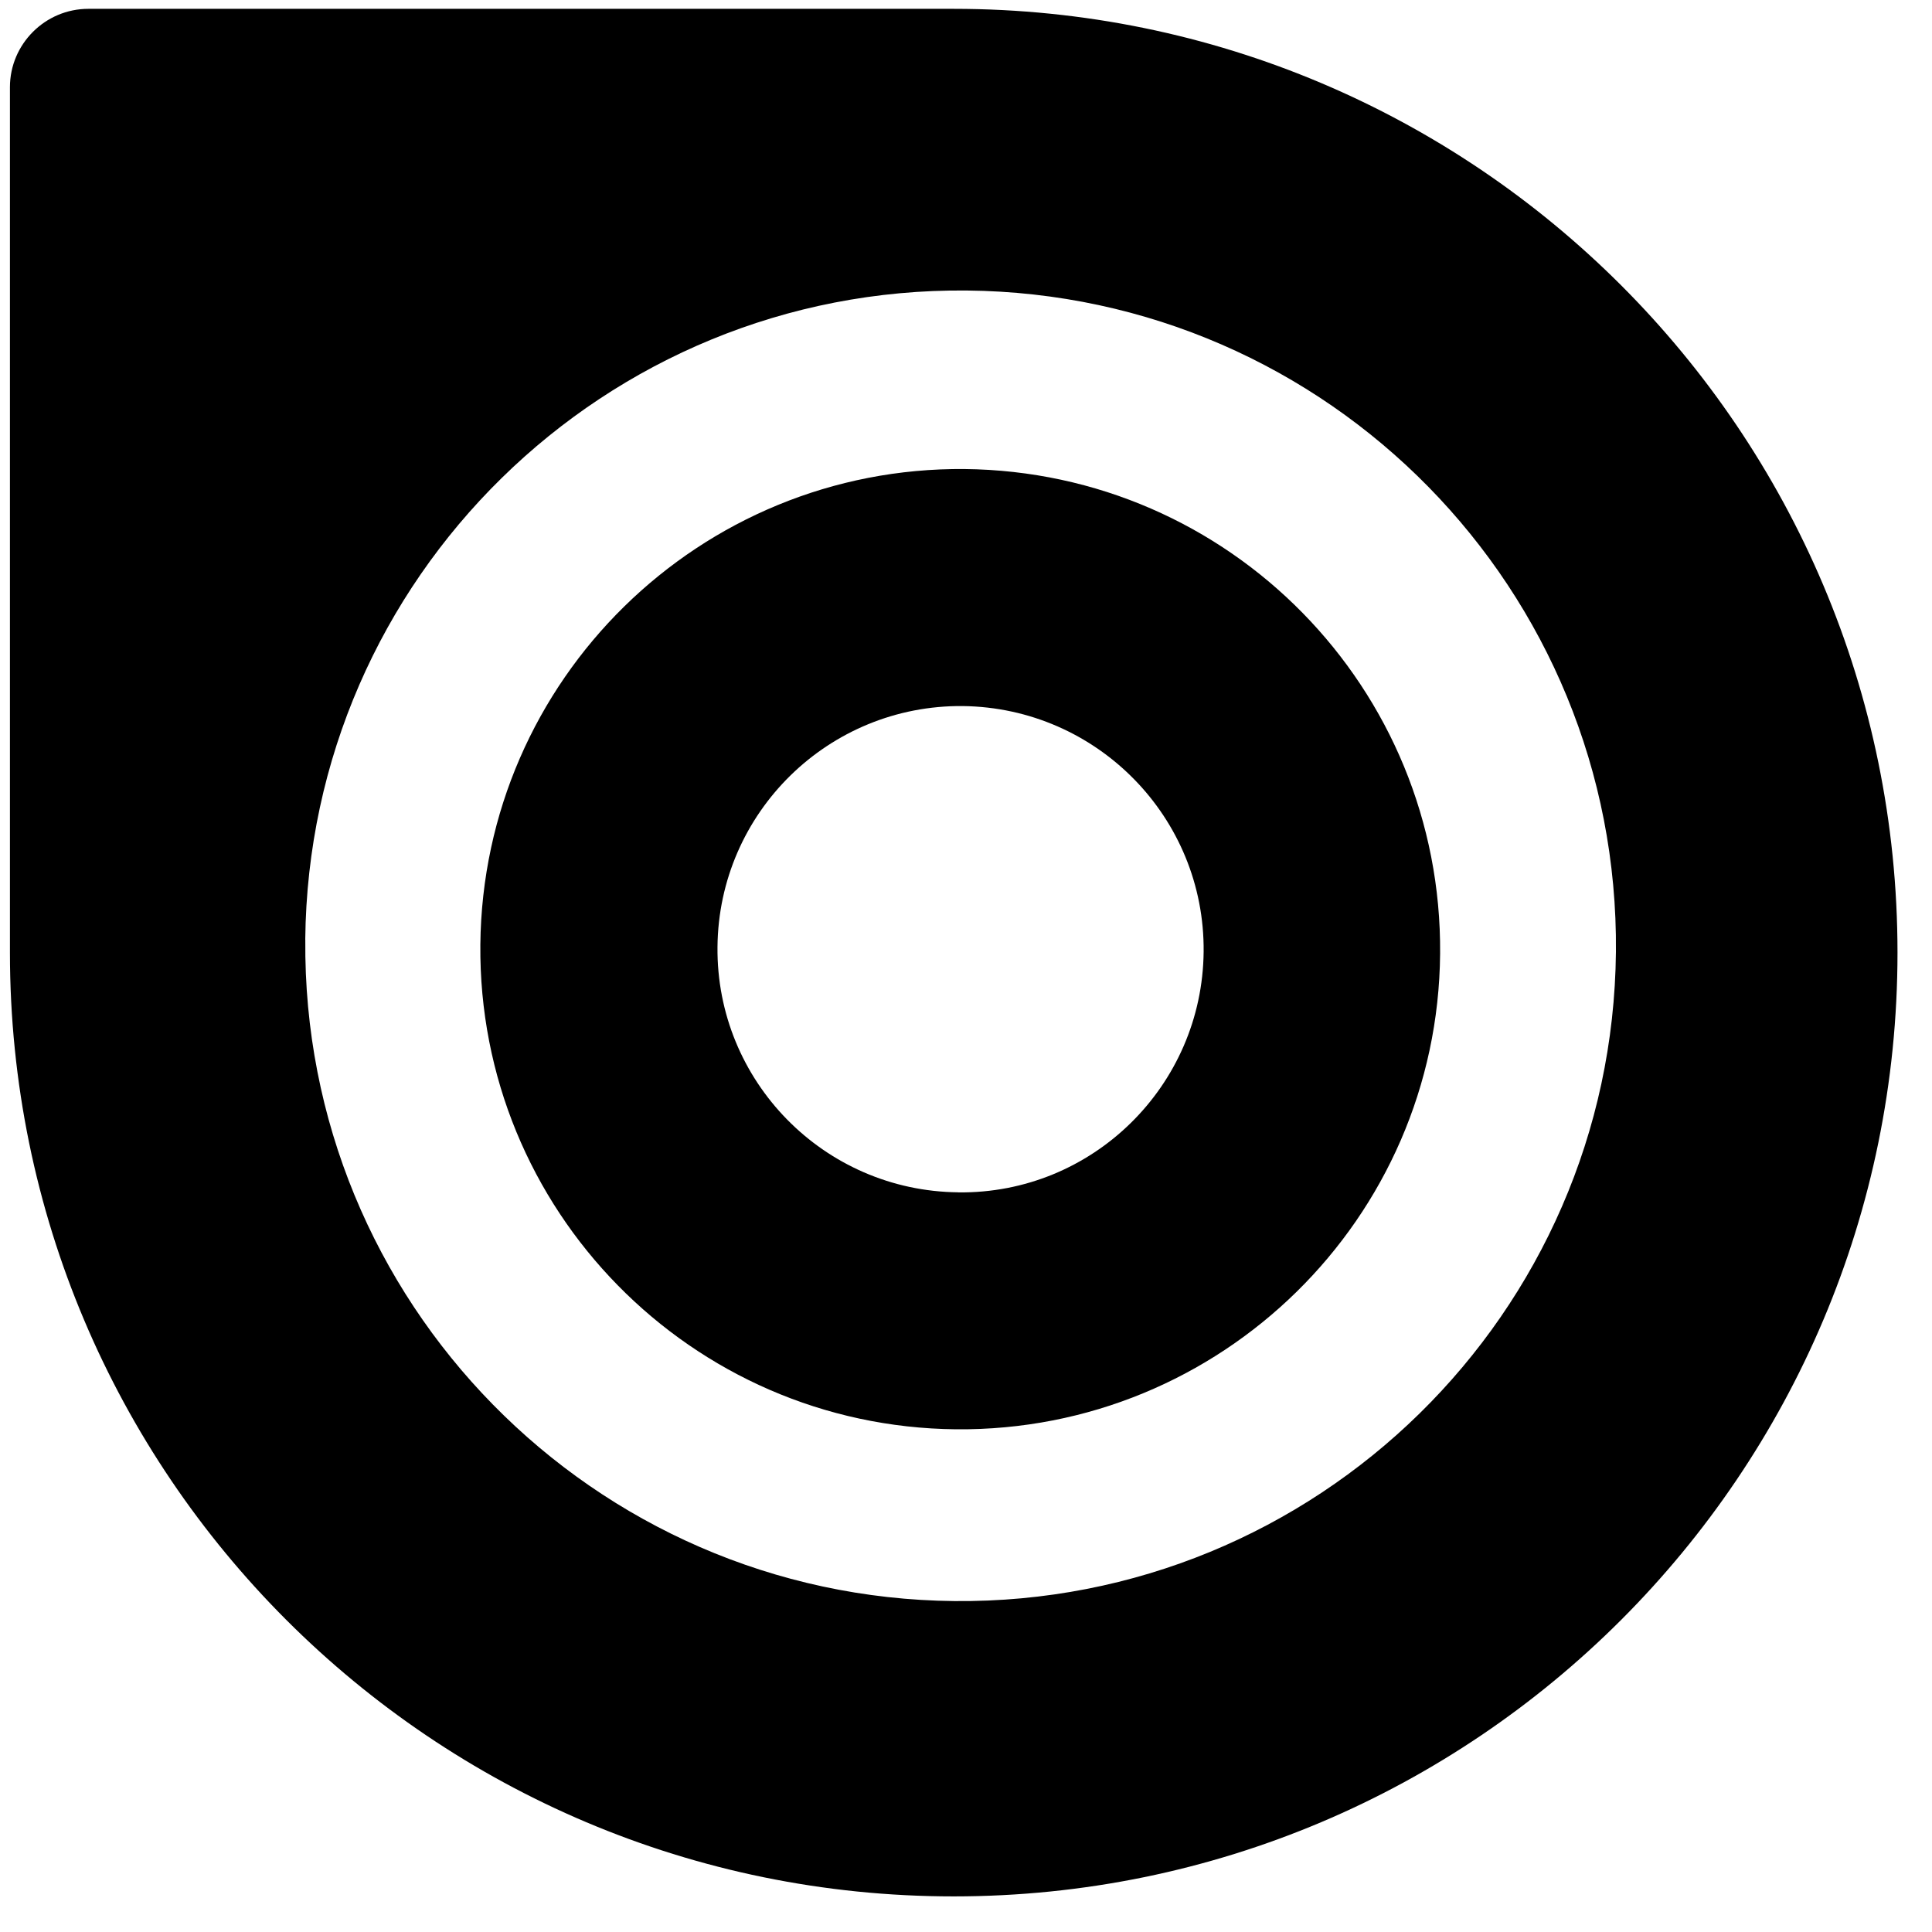
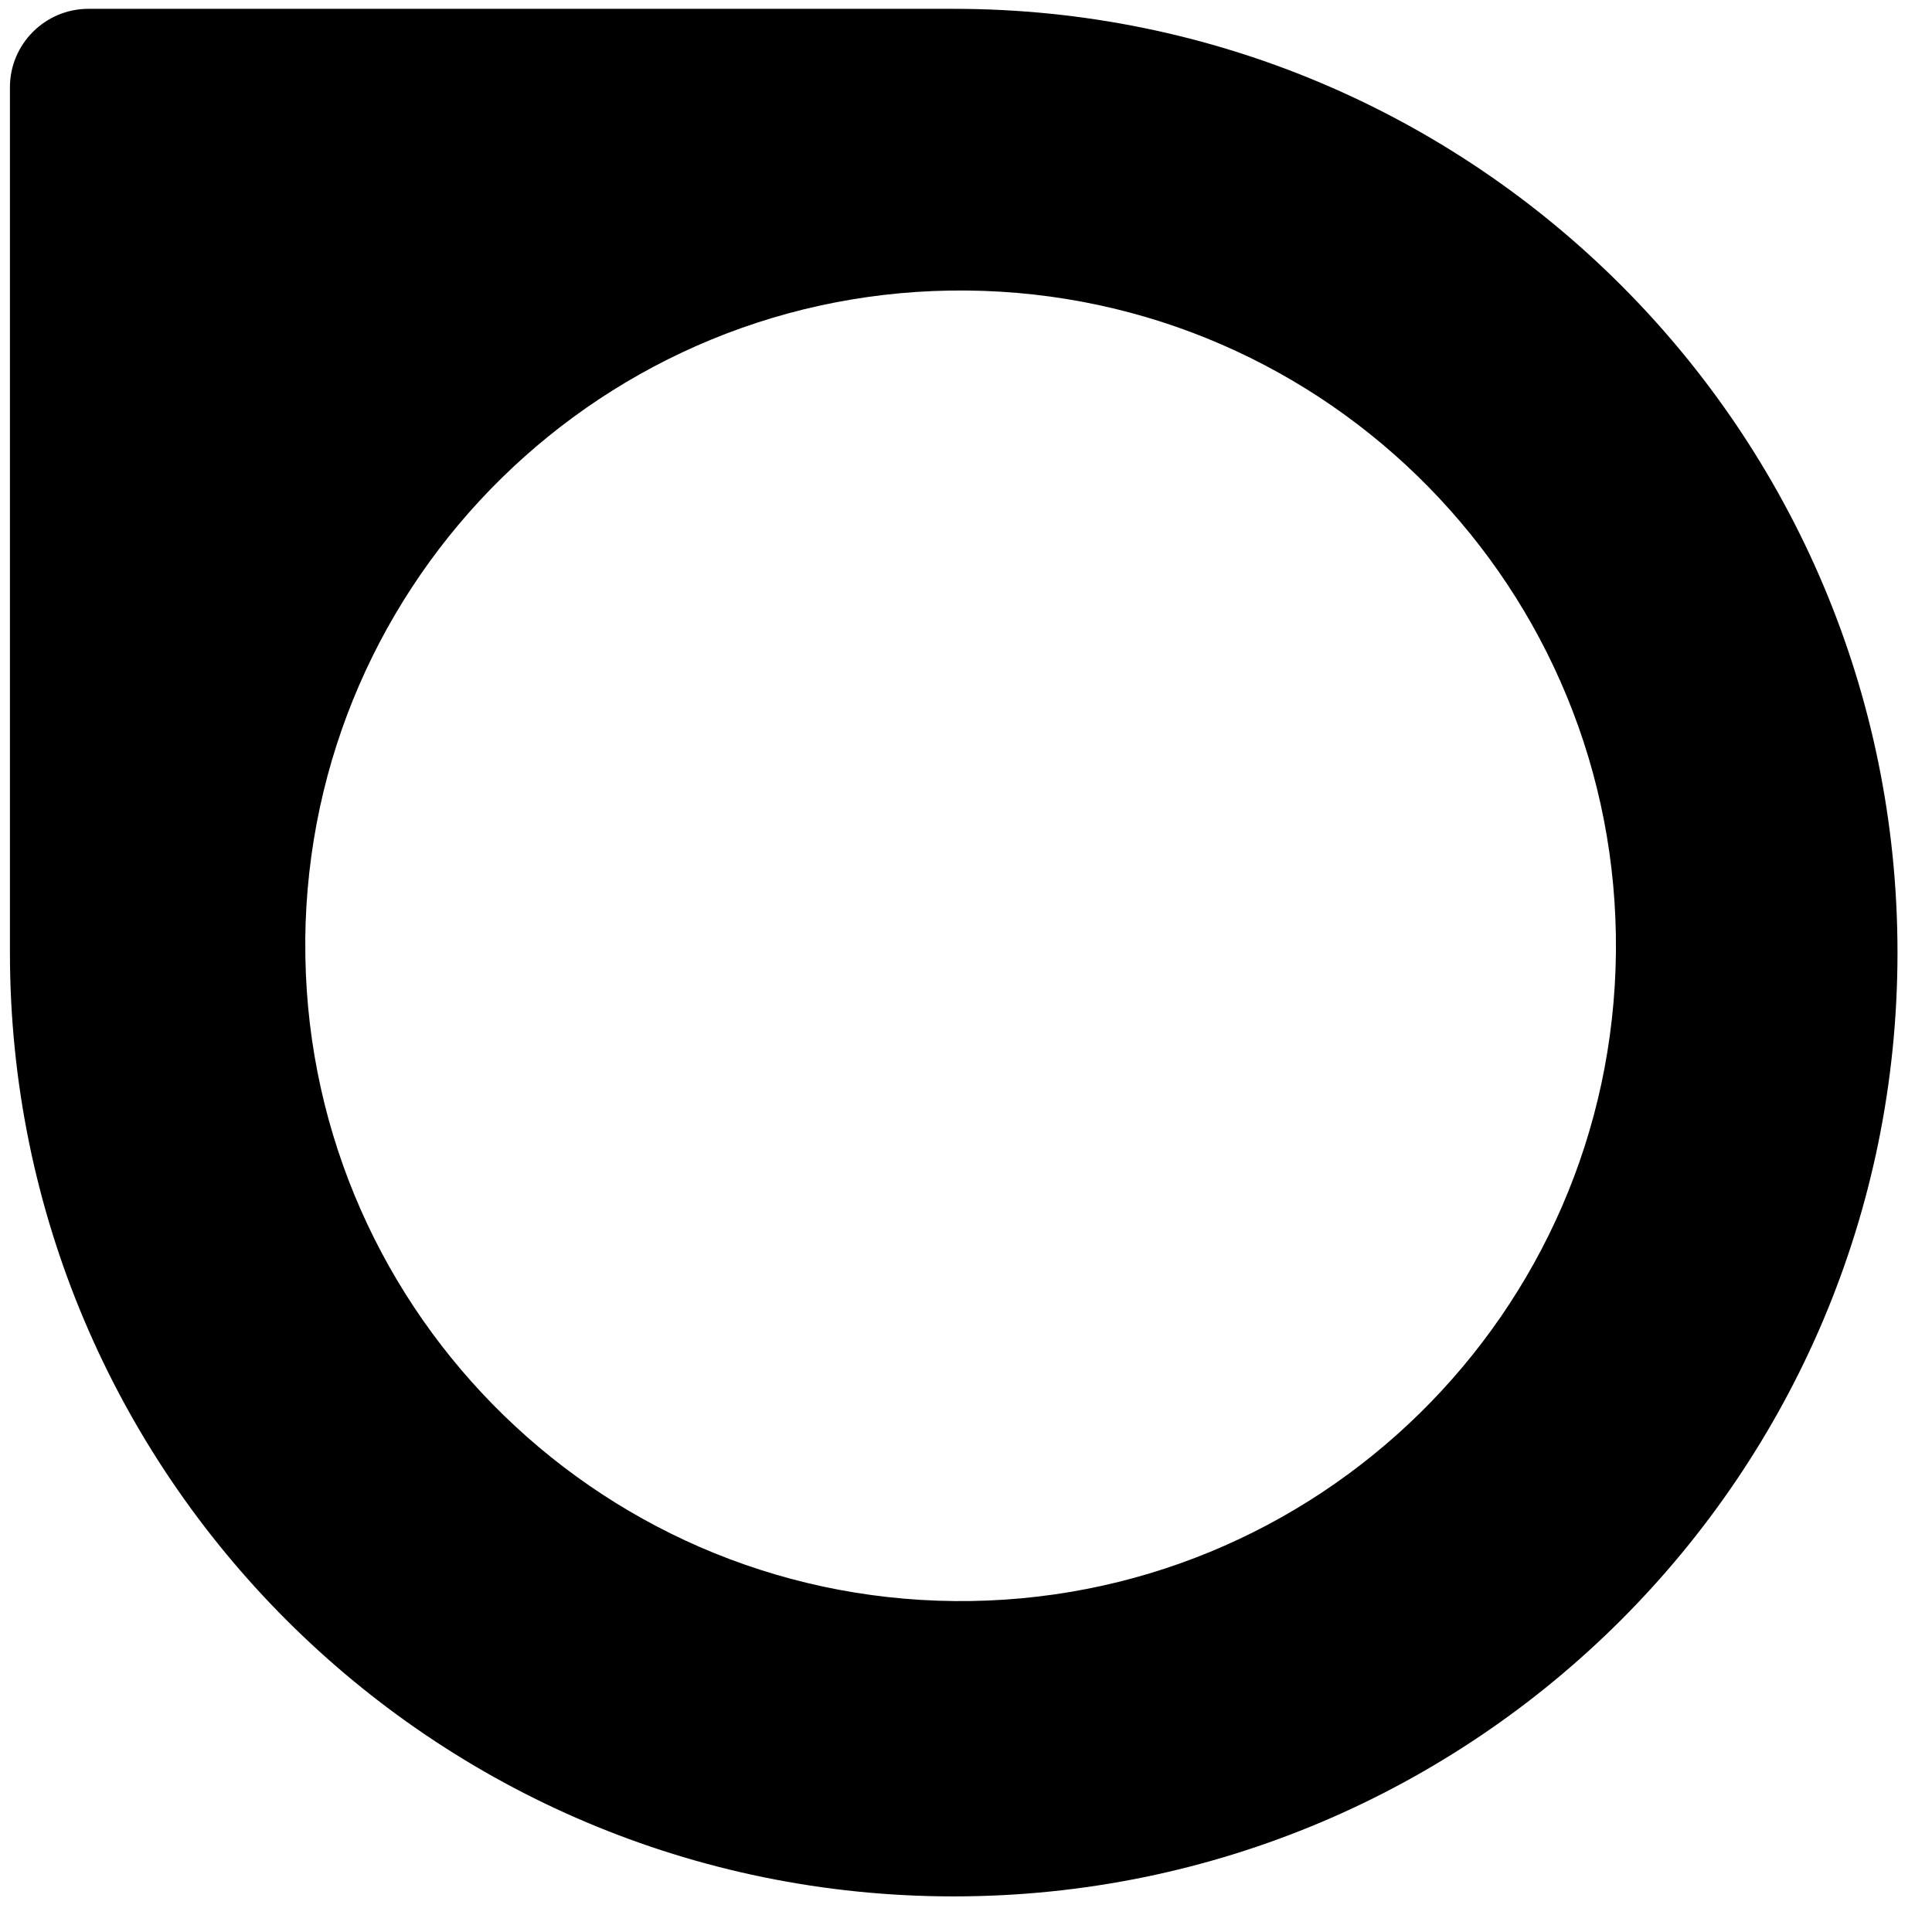
<svg xmlns="http://www.w3.org/2000/svg" class="ih-Logo-svg" role="img" aria-label="Issuu" viewBox="0 0 35 35">
  <g class="ih-Logo-mark">
-     <path d="M17.36 21.6c-2.433-.024-4.386-2.015-4.362-4.446.022-2.433 2.013-4.386 4.445-4.363 2.432.03 4.385 2.02 4.362 4.45-.023 2.43-2.013 4.39-4.446 4.36zm.122-13.103c-4.802-.045-8.733 3.813-8.78 8.616-.044 4.802 3.814 8.733 8.617 8.78 4.8.044 8.73-3.814 8.77-8.616.04-4.803-3.81-8.733-8.62-8.78z" />
    <path d="M5.53 17.02c.064-6.554 5.43-11.82 11.984-11.757 6.557.062 11.822 5.427 11.76 11.982-.063 6.556-5.428 11.82-11.983 11.76-6.55-.064-11.82-5.428-11.76-11.983zM17.278.16H1.6C.82.16.18.797.18 1.58v15.677c0 9.443 7.654 17.098 17.097 17.098 9.444 0 17.098-7.655 17.098-17.098C34.375 7.814 26.72.16 17.277.16z" />
  </g>
</svg>